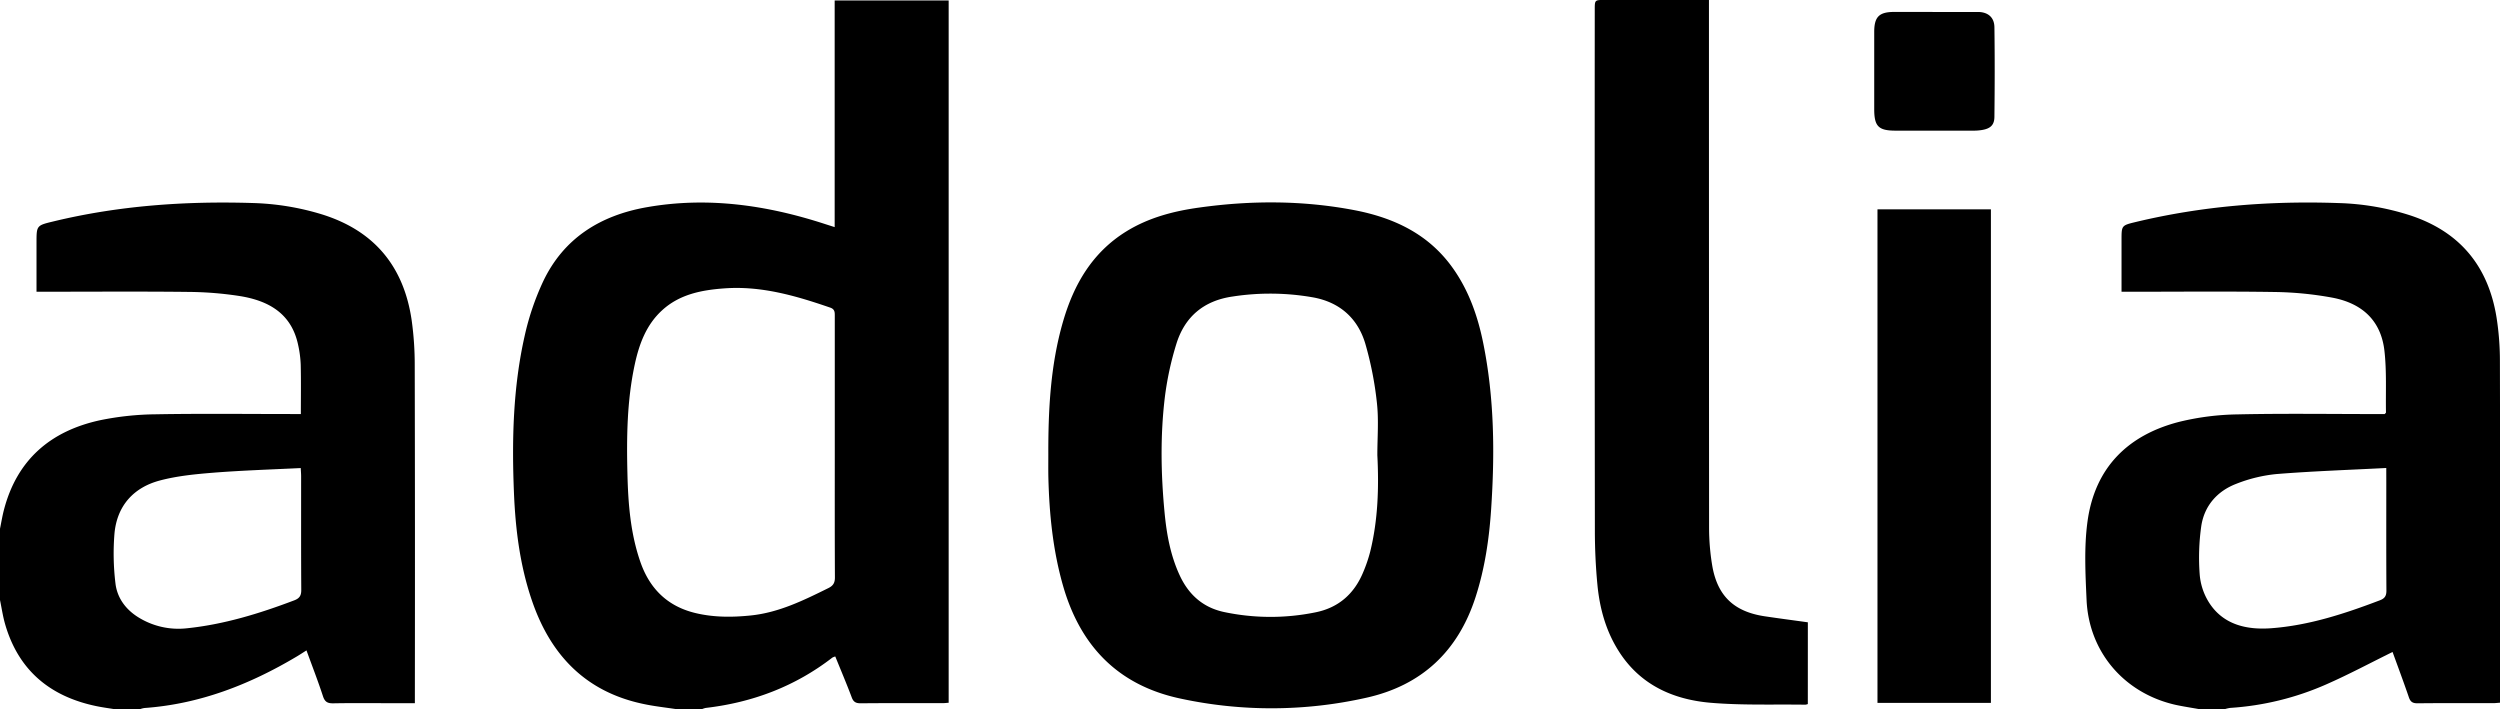
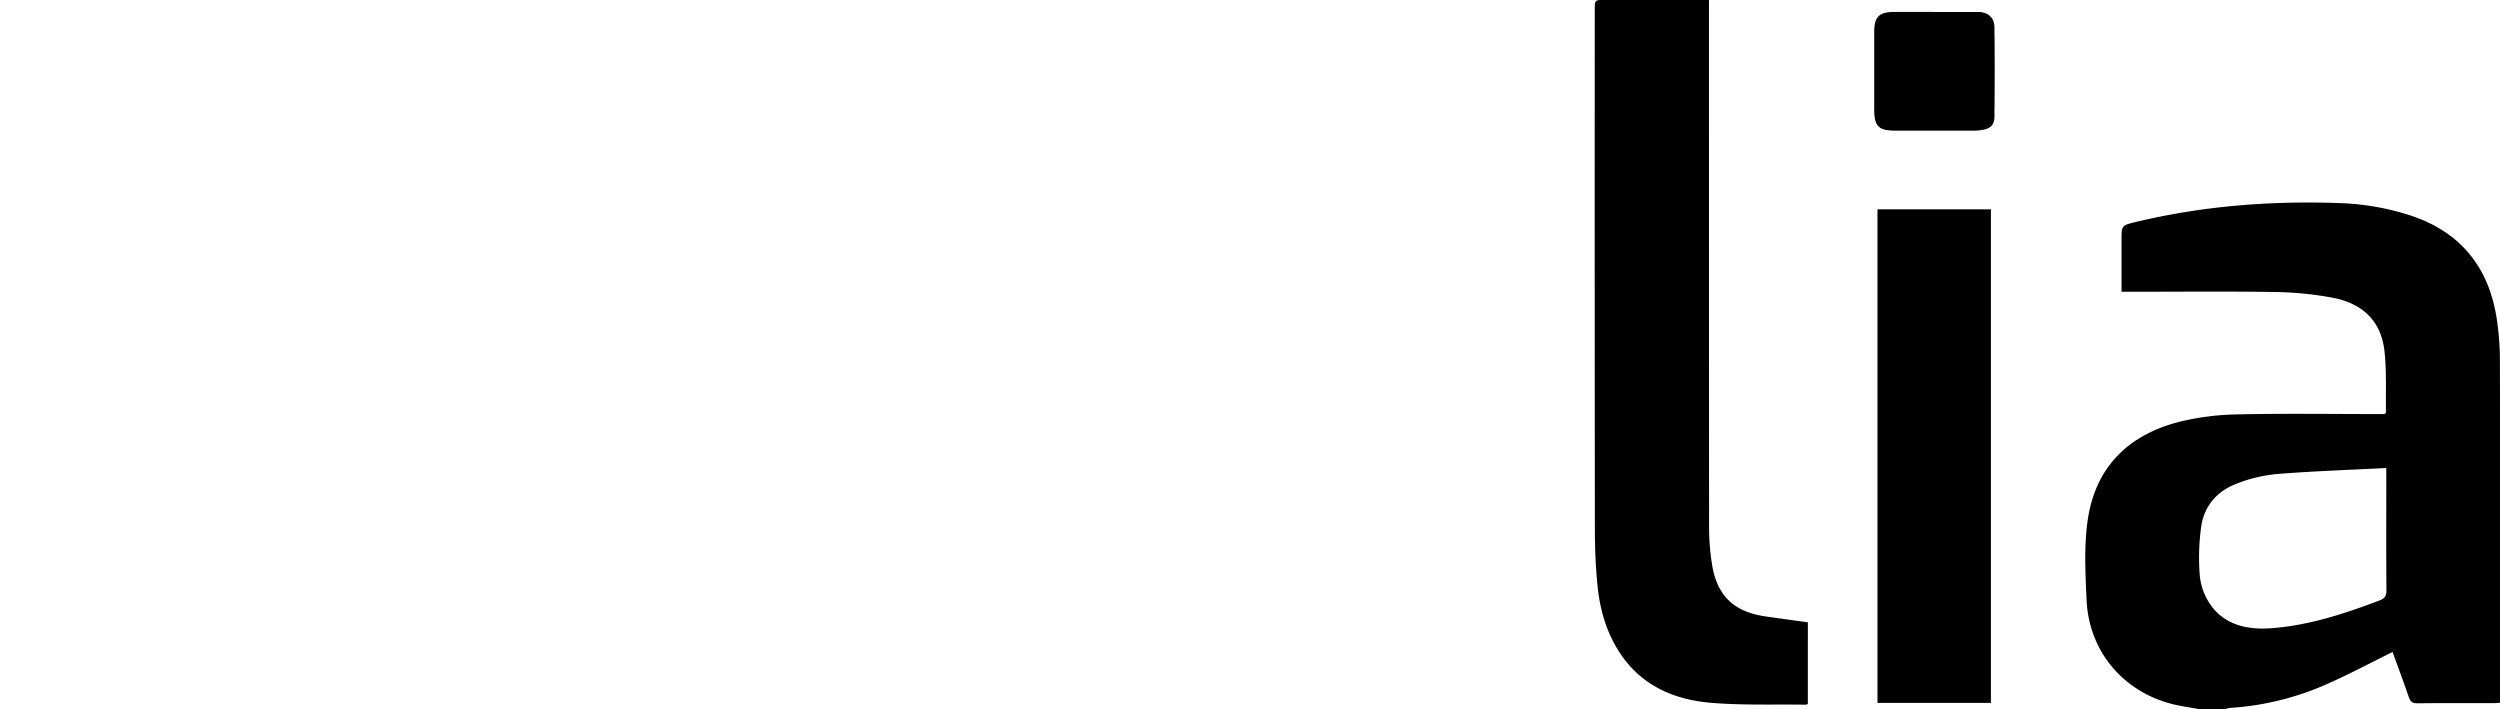
<svg xmlns="http://www.w3.org/2000/svg" viewBox="0 0 1717.18 487.16">
  <g id="Layer_2" data-name="Layer 2">
    <g id="Layer_1-2" data-name="Layer 1">
-       <path d="M465,487.16c-7.68-1.19-15.44-2-23-3.62-39.93-8.35-64.06-33.85-76.78-71.47C357.06,388,354,363.16,353,338c-1.46-36.05-.6-72,7.38-107.31A180.88,180.88,0,0,1,373,193.46c14.16-29.93,39.42-45.52,71.27-51.13,41.85-7.37,82.53-1.43,122.5,11.58l6.54,2.09V.32h78.3V482.7c-1.4.1-2.68.27-4,.28-18.83,0-37.67-.08-56.5.09-3.41,0-5-1.05-6.14-4.22-3.51-9.32-7.42-18.5-11.24-27.93a8.45,8.45,0,0,0-2,.77c-25.69,19.85-54.89,30.83-87,34.57a13.94,13.94,0,0,0-2.74.9Zm108.39-180q0-45,0-90c0-2.55.12-4.75-3.1-5.86-23.55-8.11-47.29-15.06-72.63-13.23-15.67,1.13-30.82,4-42.92,15.1-10.92,10-15.76,23.27-18.77,37.28-5.32,24.76-5.62,49.9-5,75.06.49,20.5,2.08,40.88,8.89,60.48,6.37,18.33,18.57,30.42,37.67,35.06,12.62,3.07,25.41,3,38.22,1.69,19.26-2,36.29-10.41,53.31-18.83,3.26-1.62,4.44-3.64,4.42-7.33C573.32,366.78,573.39,337,573.39,307.14Z" />
-       <path d="M0,363.16c.86-4.2,1.55-8.44,2.61-12.59,8.93-34.82,32.23-54.67,66.48-62a199.55,199.55,0,0,1,38.11-4c31-.56,62-.18,93-.18h6.45c0-11.56.17-22.67-.09-33.77a75.07,75.07,0,0,0-1.81-13.83c-4.58-21.53-20.34-30.27-40-33.43a240.7,240.7,0,0,0-35.28-2.85c-32.49-.38-65-.13-97.49-.13h-6.9V166.81c0-12,0-11.93,11.79-14.77,44.84-10.82,90.4-14,136.34-12.6a178.48,178.48,0,0,1,48.15,7.88c36,11.29,56.17,36,61.45,73a220.82,220.82,0,0,1,2.06,30.85q.25,112.49.09,225V483H269c-13.33,0-26.66-.15-40,.09-3.91.07-5.85-.89-7.15-4.85-3.4-10.41-7.38-20.64-11.34-31.5-2.48,1.56-4.63,3-6.84,4.29-32.31,19.21-66.58,32.59-104.46,35.28a17.34,17.34,0,0,0-3.25.86H79c-4.24-.7-8.5-1.26-12.71-2.13-31.89-6.59-53.64-24.58-62.81-56.44C1.94,423.23,1.14,417.64,0,412.16ZM206.57,321.5c-20.46,1-40.26,1.63-60,3.18-12.37,1-24.93,2.21-36.86,5.39-18,4.81-29.26,17.33-31.06,36.18a169,169,0,0,0,.64,34.31c1.1,10,7,18,15.6,23.37a52.11,52.11,0,0,0,33,7.67c25.62-2.58,50.1-10.09,74.12-19.2C205.8,411,207,409,206.93,405c-.17-26-.08-52-.1-78C206.83,325.43,206.68,323.8,206.57,321.5Z" />
      <path d="M1511,487.16c-5.52-1-11.09-1.82-16.56-3-35.2-7.9-59.62-36.14-61.23-72.06-.8-17.92-1.77-36.17.63-53.83,5-37,27.74-59.62,63.45-68.63a179,179,0,0,1,39.48-5c31.81-.71,63.65-.23,95.47-.23H1638c.47-.57.87-.82.86-1.07-.25-14.14.53-28.39-1.06-42.38-2.3-20.22-14.68-32.59-36.06-36.56a235.72,235.72,0,0,0-39.15-3.83c-32.82-.52-65.65-.17-98.48-.17h-6.89V164.85c0-10,0-10,9.78-12.37,45.8-11,92.33-14.63,139.29-13a175.73,175.73,0,0,1,49.51,8.55c34,11.29,53.36,35,59,70a191.88,191.88,0,0,1,2.32,29.81q.27,113.73.1,227.46v7.36c-1.8.13-3.24.31-4.68.32-17.33,0-34.66-.1-52,.1-3.46,0-4.93-1.06-6-4.25-3.65-10.67-7.62-21.23-11.15-31-15.34,7.55-30.13,15.49-45.45,22.21a194.41,194.41,0,0,1-66.08,16.2,23.23,23.23,0,0,0-3.78.88Zm128.06-165.71c-25.68,1.34-50.62,2.17-75.47,4.17a102,102,0,0,0-27.46,6.66c-13.11,5-22,15.05-24.13,29a154.59,154.59,0,0,0-1.09,33.25,42.29,42.29,0,0,0,6,18.68c9.83,16.09,26.51,19.55,43.23,18.3,25.82-1.92,50.45-10,74.61-19.21,3.3-1.27,4.44-3.06,4.41-6.64-.16-24.65-.08-49.31-.08-74Z" />
-       <path d="M720.06,312.24c-.07-30.87,1.46-61.61,10.15-91.49,7.42-25.51,20.14-47.42,43.48-61.83,15.34-9.46,32.37-13.9,49.93-16.34,35.7-5,71.39-5,106.88,1.81,27.15,5.25,50.94,16.49,67.46,39.84,11,15.51,17.11,33.05,20.83,51.45,7.67,37.83,8,76,5.41,114.38-1.37,20.32-4.33,40.35-10.59,59.8-12,37.38-37,61-75.42,69.46a296.42,296.42,0,0,1-127.85.41c-42.59-9.2-68.4-36.2-80.2-77.51-7-24.51-9.47-49.62-10.06-75C720,322.24,720.06,317.24,720.06,312.24Zm226,.27c0-11.82,1-23.75-.26-35.42a235.44,235.44,0,0,0-8-41c-5.18-17.44-17.5-28.44-35.72-31.8a169.39,169.39,0,0,0-55.67-.58c-19.7,2.9-32.67,13.94-38.41,32.55a210.79,210.79,0,0,0-8,37.43c-3.06,26-2.58,52.19-.1,78.27,1.42,14.95,4.07,29.69,10.5,43.44,6.15,13.16,16,21.93,30.44,25a154.1,154.1,0,0,0,62.47.25c16-3.14,26.83-12.68,33-27.55A99.31,99.31,0,0,0,941.13,379C946.54,357.14,947.19,334.84,946.05,312.51Z" />
      <path d="M1241.74,483.6a7.3,7.3,0,0,1-1.67.43c-21.64-.32-43.38.51-64.9-1.3-26.23-2.21-49-12.49-63.64-36-8.56-13.69-12.74-28.92-14.28-44.78-1.2-12.41-1.77-24.92-1.78-37.39q-.2-179-.08-357.93c0-6.65,0-6.66,6.82-6.66h71.62V6.73q0,178,.09,355.93A159.2,159.2,0,0,0,1176,388c3.46,21.19,14.92,32.14,36.19,35.32,9.71,1.45,19.44,2.72,29.57,4.13Z" />
      <path d="M1289.59,143.79h77.91v339h-77.91Z" />
      <path d="M1329.07,8.22c9.82,0,19.64,0,29.46,0,6.87,0,11.29,3.64,11.38,10.46.28,20.47.23,41,0,61.42,0,5.77-2.72,8.23-8.52,9.19a34.25,34.25,0,0,1-5.45.45q-27,0-53.94,0c-11.8,0-14.65-3-14.65-14.85q0-26.47,0-52.94c0-10.39,3.38-13.74,13.7-13.75Z" />
    </g>
  </g>
</svg>